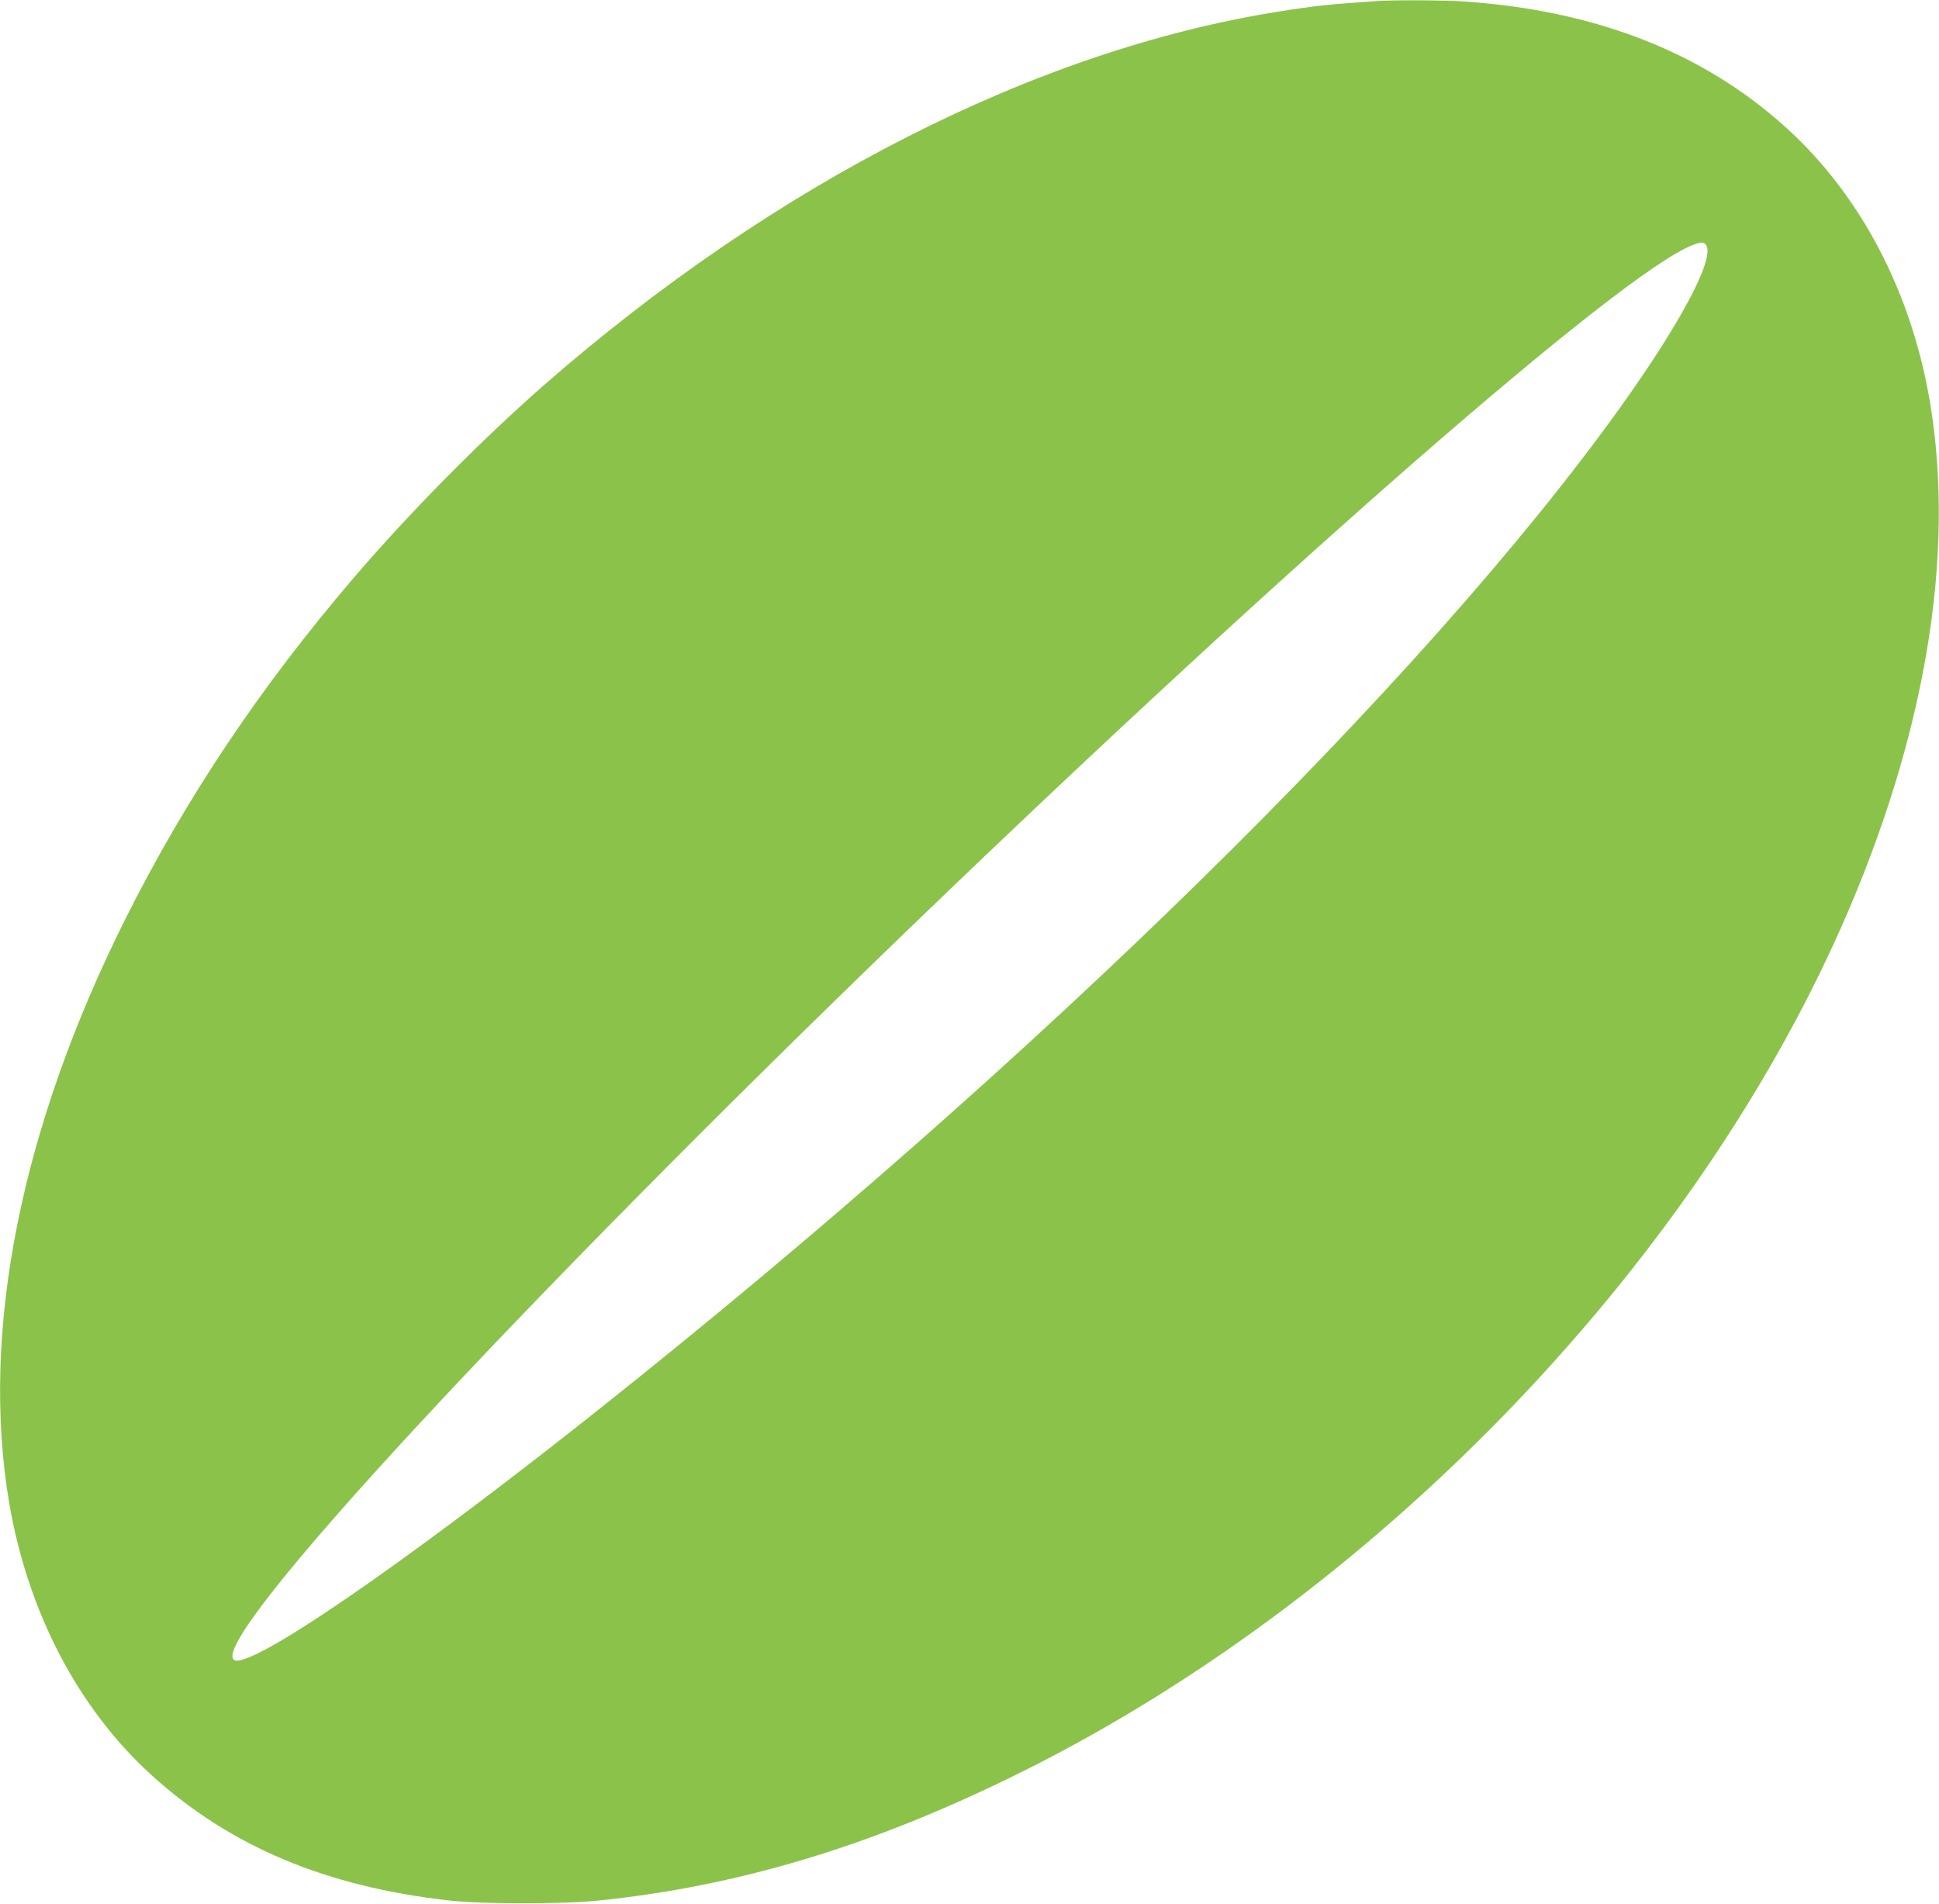
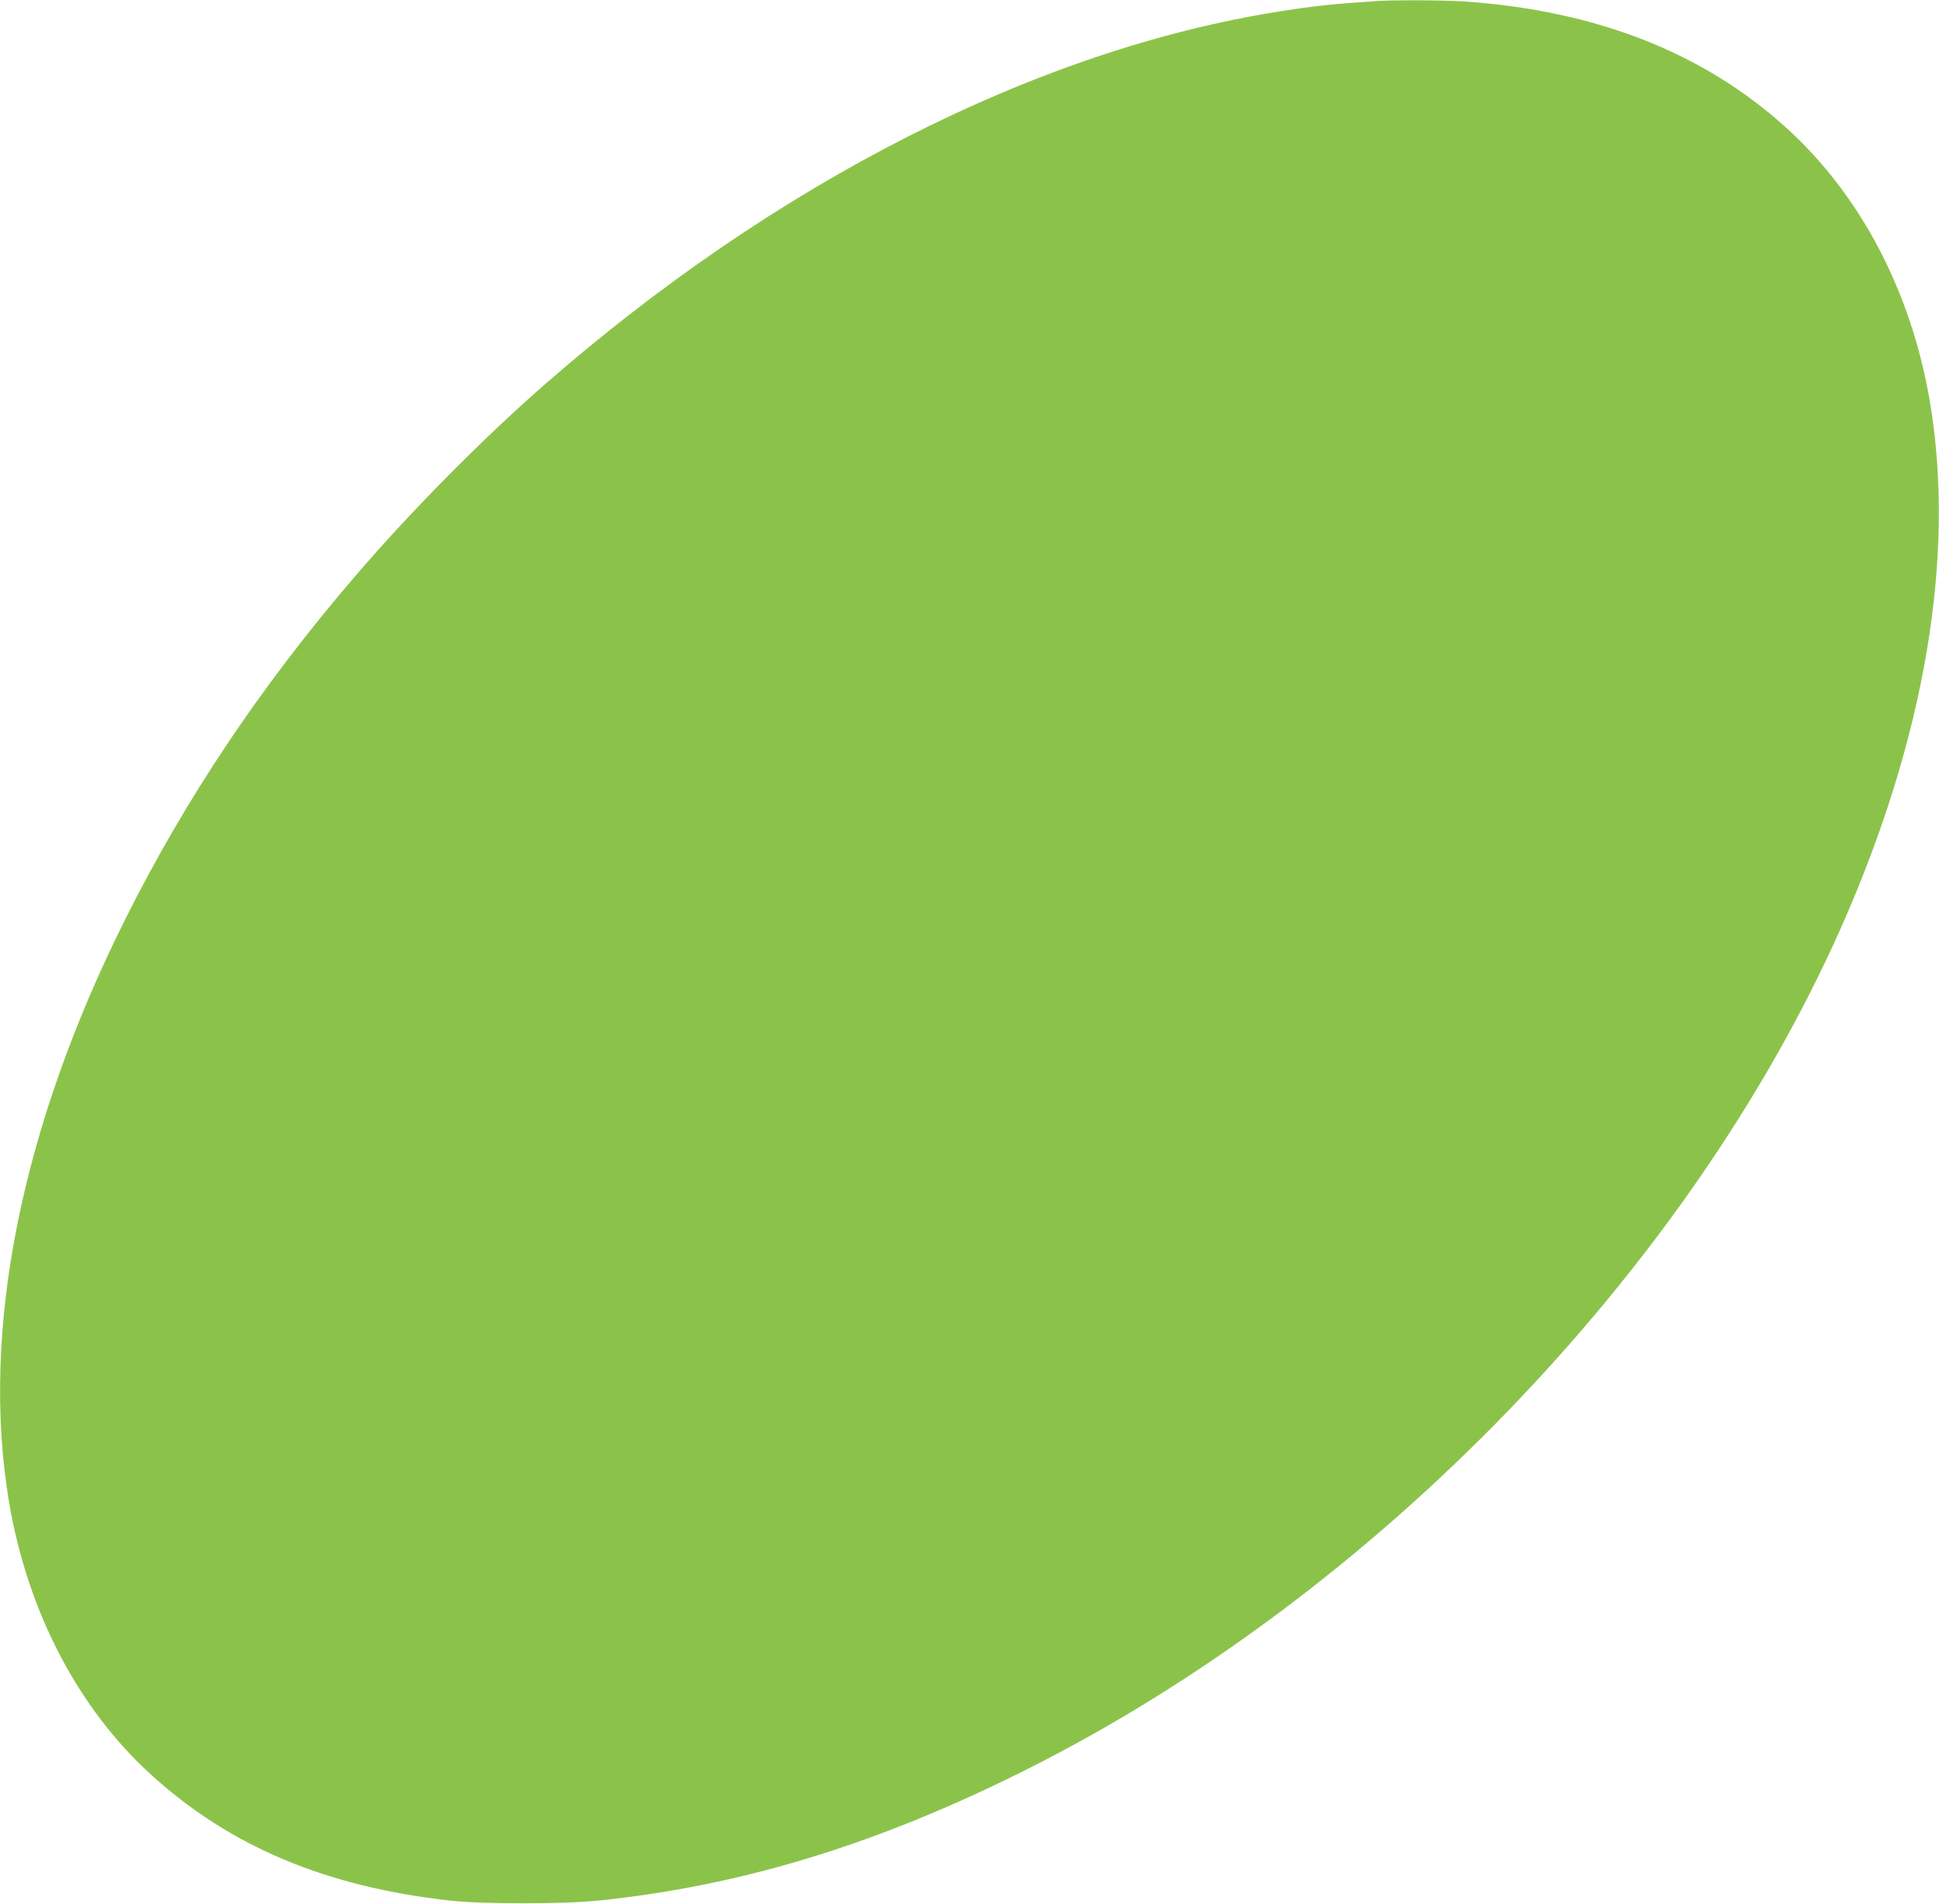
<svg xmlns="http://www.w3.org/2000/svg" version="1.0" width="1280pt" height="1257pt" viewBox="0 0 1280 1257" preserveAspectRatio="xMidYMid meet">
  <g transform="translate(0,1257) scale(0.1,-0.1)" fill="#8bc34a" stroke="none">
-     <path d="M9090 12563 c-306 -20 -415 -32 -647 -69 -1600 -253 -3327 -1132 -4856 -2470 -414 -363 -884 -839 -1248 -1264 -622 -726 -1113 -1461 -1513 -2260 -689 -1379 -956 -2720 -766 -3848 123 -724 457 -1364 945 -1805 519 -469 1149 -733 1965 -824 214 -24 747 -24 980 0 944 97 1840 371 2820 862 2304 1153 4381 3300 5385 5565 553 1248 756 2450 585 3468 -123 726 -458 1365 -950 1810 -545 494 -1253 772 -2120 832 -132 9 -468 11 -580 3z m2168 -1605 c74 -74 -152 -505 -566 -1083 -1295 -1806 -3846 -4309 -6722 -6596 -1304 -1037 -2343 -1750 -2428 -1665 -149 149 1873 2333 4518 4882 2450 2359 4628 4259 5108 4454 56 22 74 24 90 8z" />
+     <path d="M9090 12563 c-306 -20 -415 -32 -647 -69 -1600 -253 -3327 -1132 -4856 -2470 -414 -363 -884 -839 -1248 -1264 -622 -726 -1113 -1461 -1513 -2260 -689 -1379 -956 -2720 -766 -3848 123 -724 457 -1364 945 -1805 519 -469 1149 -733 1965 -824 214 -24 747 -24 980 0 944 97 1840 371 2820 862 2304 1153 4381 3300 5385 5565 553 1248 756 2450 585 3468 -123 726 -458 1365 -950 1810 -545 494 -1253 772 -2120 832 -132 9 -468 11 -580 3z m2168 -1605 z" />
  </g>
</svg>